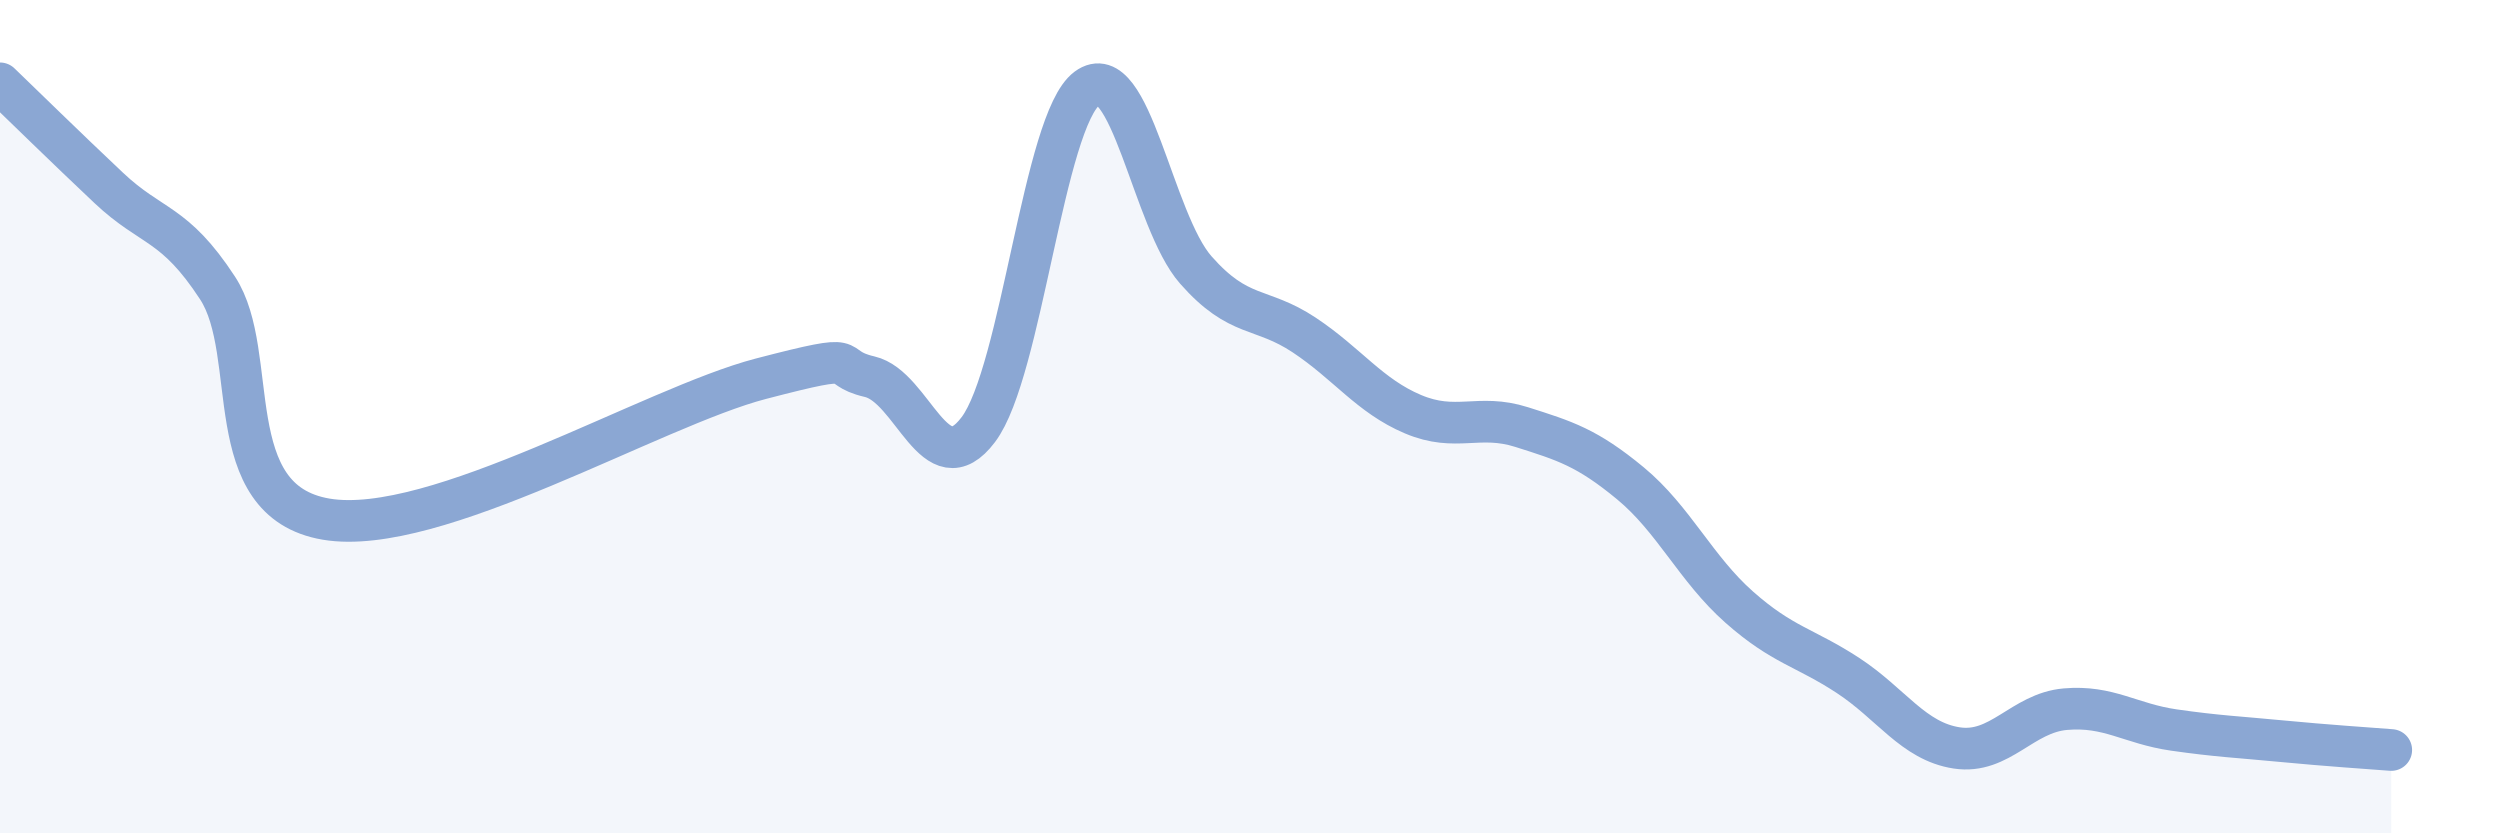
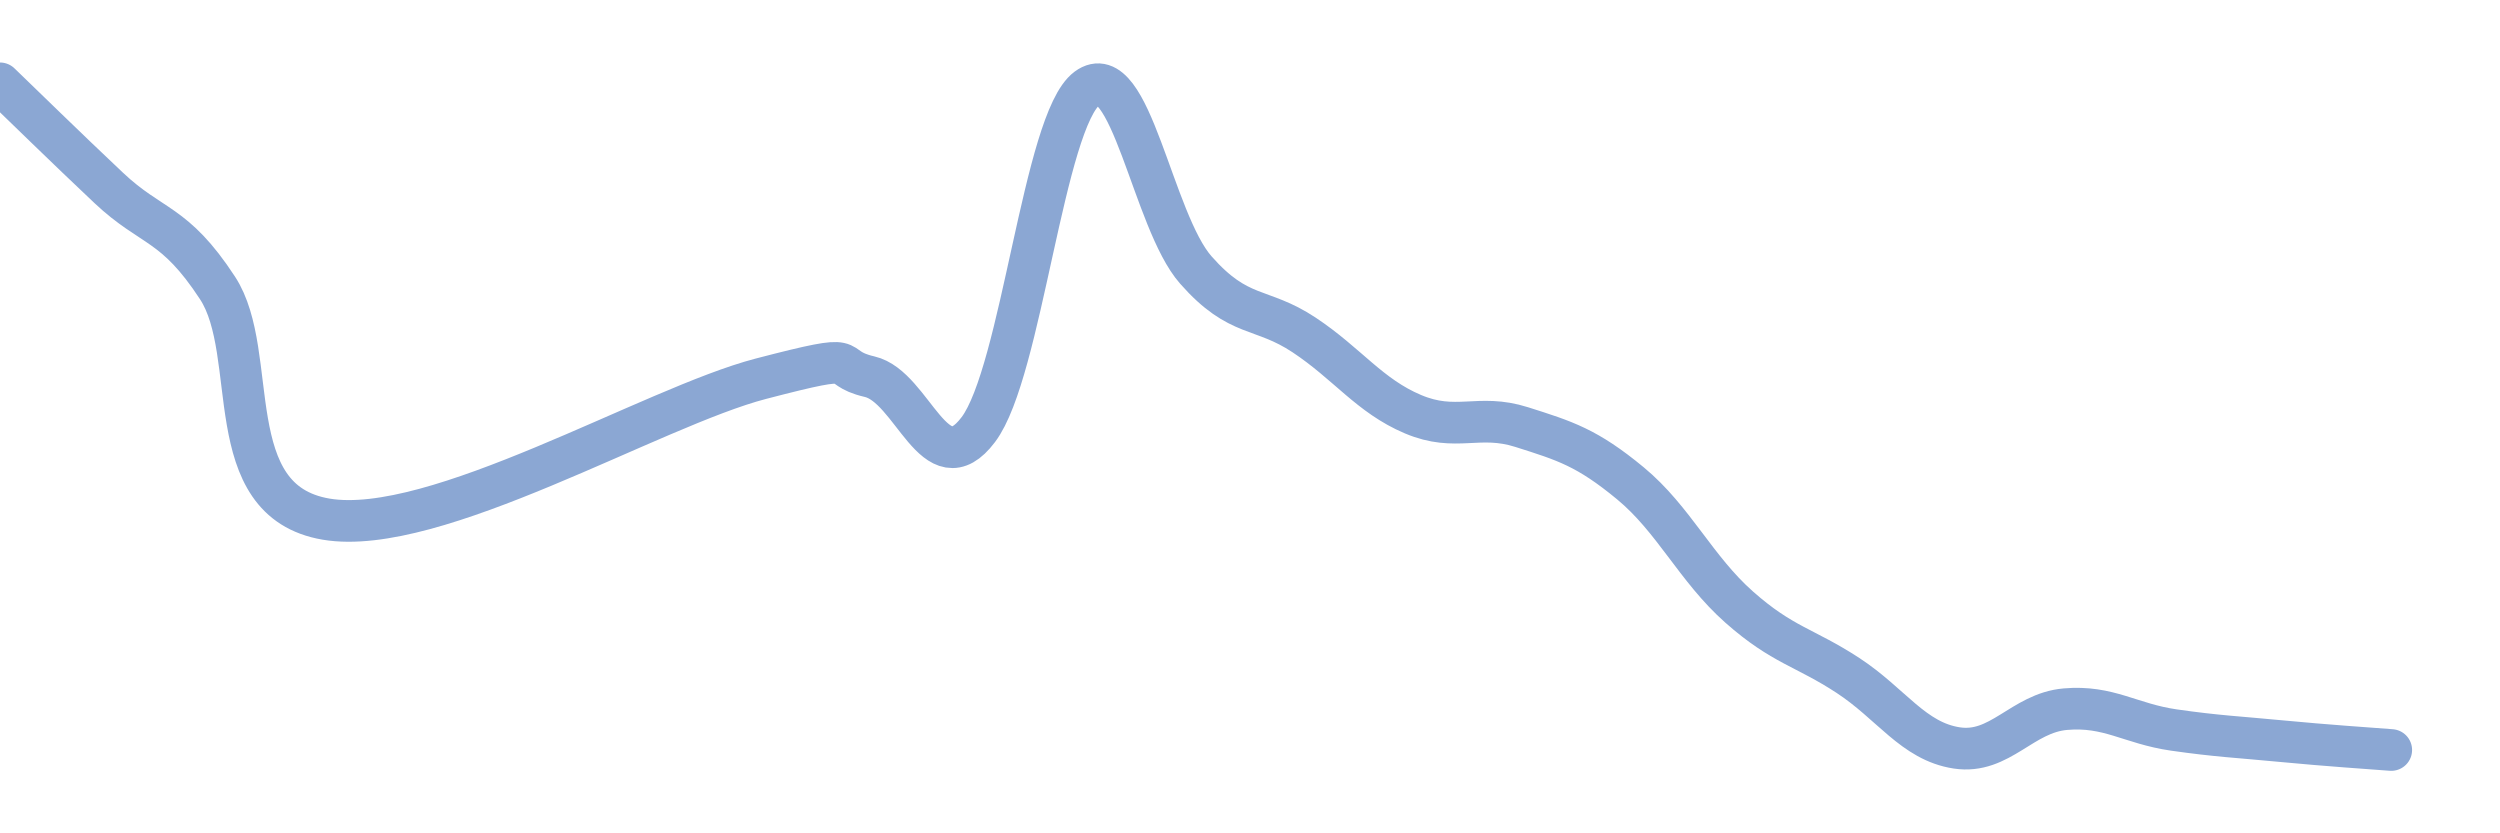
<svg xmlns="http://www.w3.org/2000/svg" width="60" height="20" viewBox="0 0 60 20">
-   <path d="M 0,2 C 0.52,2.5 1.57,3.53 2.61,4.51 C 3.65,5.49 4.18,5.32 5.22,6.91 C 6.26,8.5 5.22,12.02 7.83,12.46 C 10.44,12.9 15.65,9.77 18.26,9.09 C 20.87,8.41 19.83,8.8 20.87,9.04 C 21.91,9.28 22.44,11.69 23.48,10.31 C 24.52,8.93 25.05,2.89 26.09,2.12 C 27.13,1.35 27.66,5.3 28.7,6.48 C 29.74,7.66 30.26,7.35 31.3,8.04 C 32.34,8.73 32.87,9.5 33.91,9.94 C 34.95,10.38 35.48,9.92 36.52,10.25 C 37.56,10.58 38.09,10.74 39.13,11.6 C 40.17,12.46 40.7,13.65 41.74,14.57 C 42.78,15.49 43.31,15.53 44.35,16.21 C 45.39,16.89 45.92,17.79 46.96,17.95 C 48,18.11 48.53,17.11 49.57,17.02 C 50.61,16.93 51.13,17.37 52.17,17.52 C 53.21,17.67 53.74,17.69 54.78,17.79 C 55.82,17.89 56.87,17.96 57.39,18L57.39 20L0 20Z" fill="#8ba7d3" opacity="0.1" stroke-linecap="round" stroke-linejoin="round" />
  <path d="M 0,2 C 0.52,2.5 1.57,3.53 2.61,4.51 C 3.65,5.49 4.18,5.32 5.22,6.91 C 6.26,8.5 5.22,12.02 7.83,12.46 C 10.44,12.9 15.65,9.77 18.26,9.09 C 20.87,8.41 19.83,8.8 20.87,9.04 C 21.91,9.28 22.44,11.69 23.48,10.31 C 24.52,8.93 25.05,2.89 26.09,2.12 C 27.13,1.35 27.66,5.3 28.7,6.48 C 29.74,7.66 30.26,7.35 31.3,8.04 C 32.34,8.73 32.87,9.5 33.91,9.94 C 34.95,10.38 35.48,9.92 36.52,10.25 C 37.56,10.58 38.09,10.74 39.13,11.6 C 40.17,12.46 40.7,13.65 41.74,14.57 C 42.78,15.49 43.31,15.53 44.35,16.21 C 45.39,16.89 45.92,17.79 46.96,17.95 C 48,18.11 48.53,17.11 49.57,17.02 C 50.61,16.93 51.13,17.37 52.17,17.52 C 53.21,17.67 53.74,17.69 54.78,17.79 C 55.82,17.89 56.87,17.96 57.39,18" stroke="#8ba7d3" stroke-width="1" fill="none" stroke-linecap="round" stroke-linejoin="round" />
</svg>